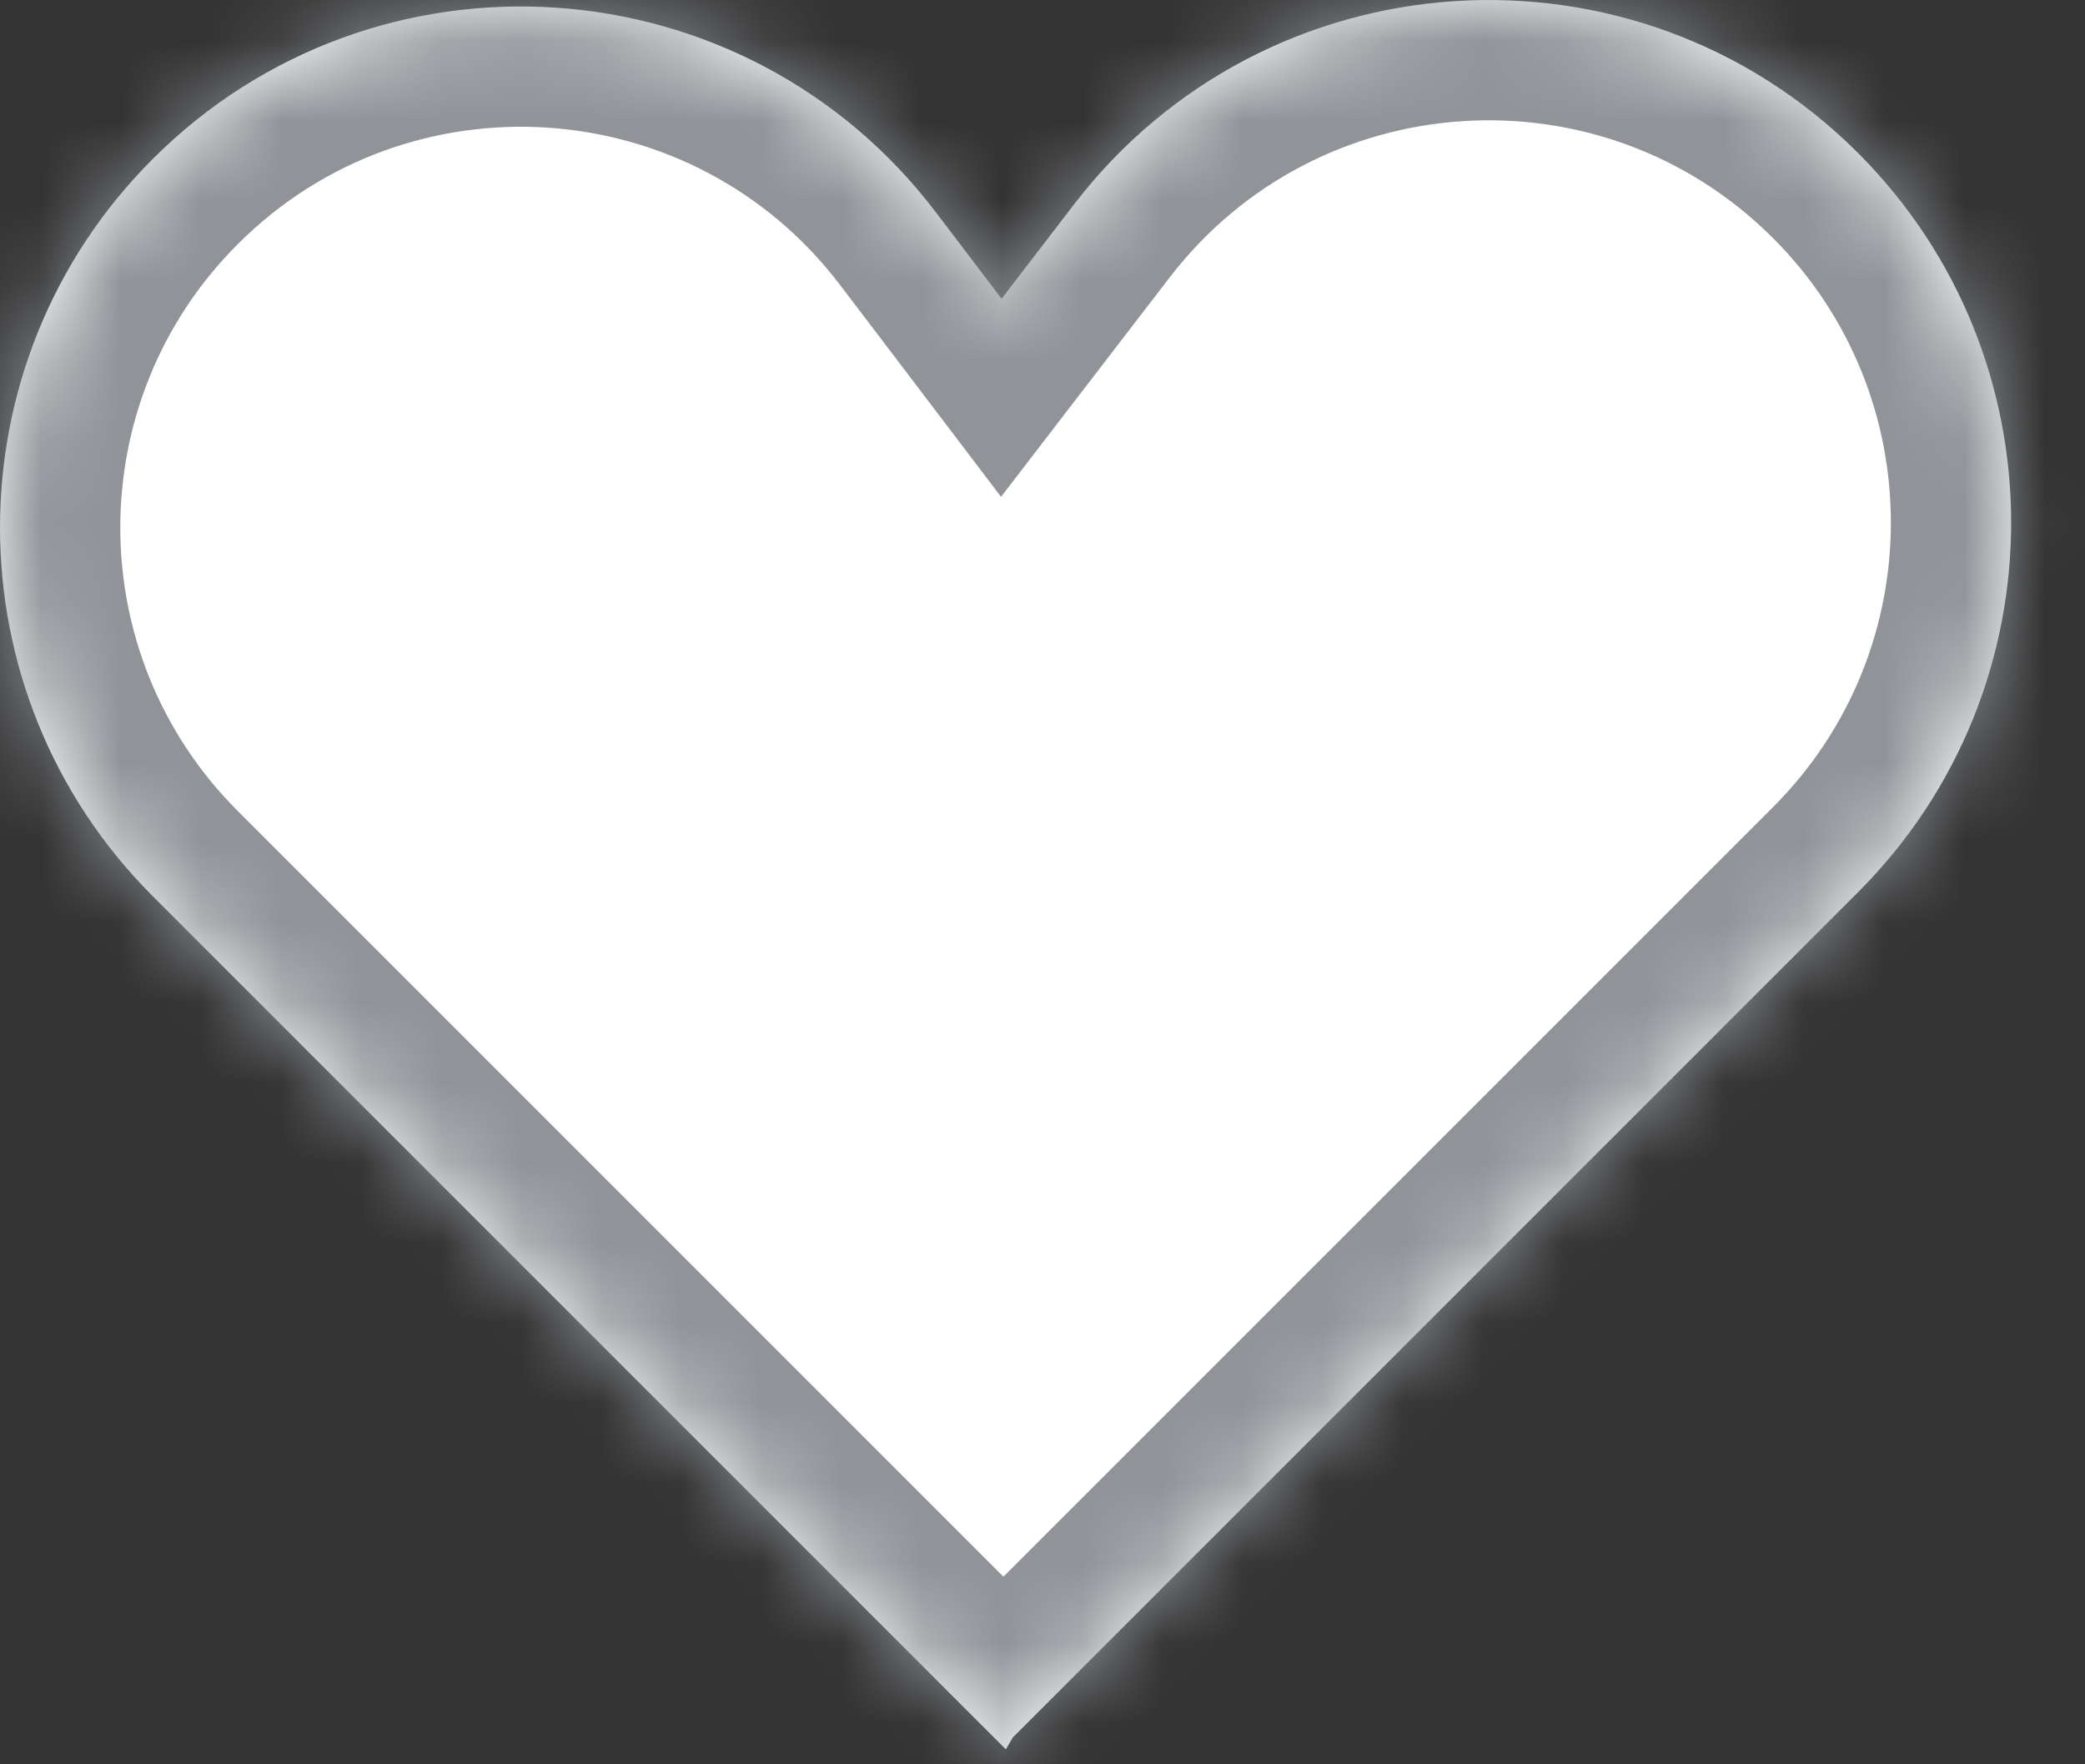
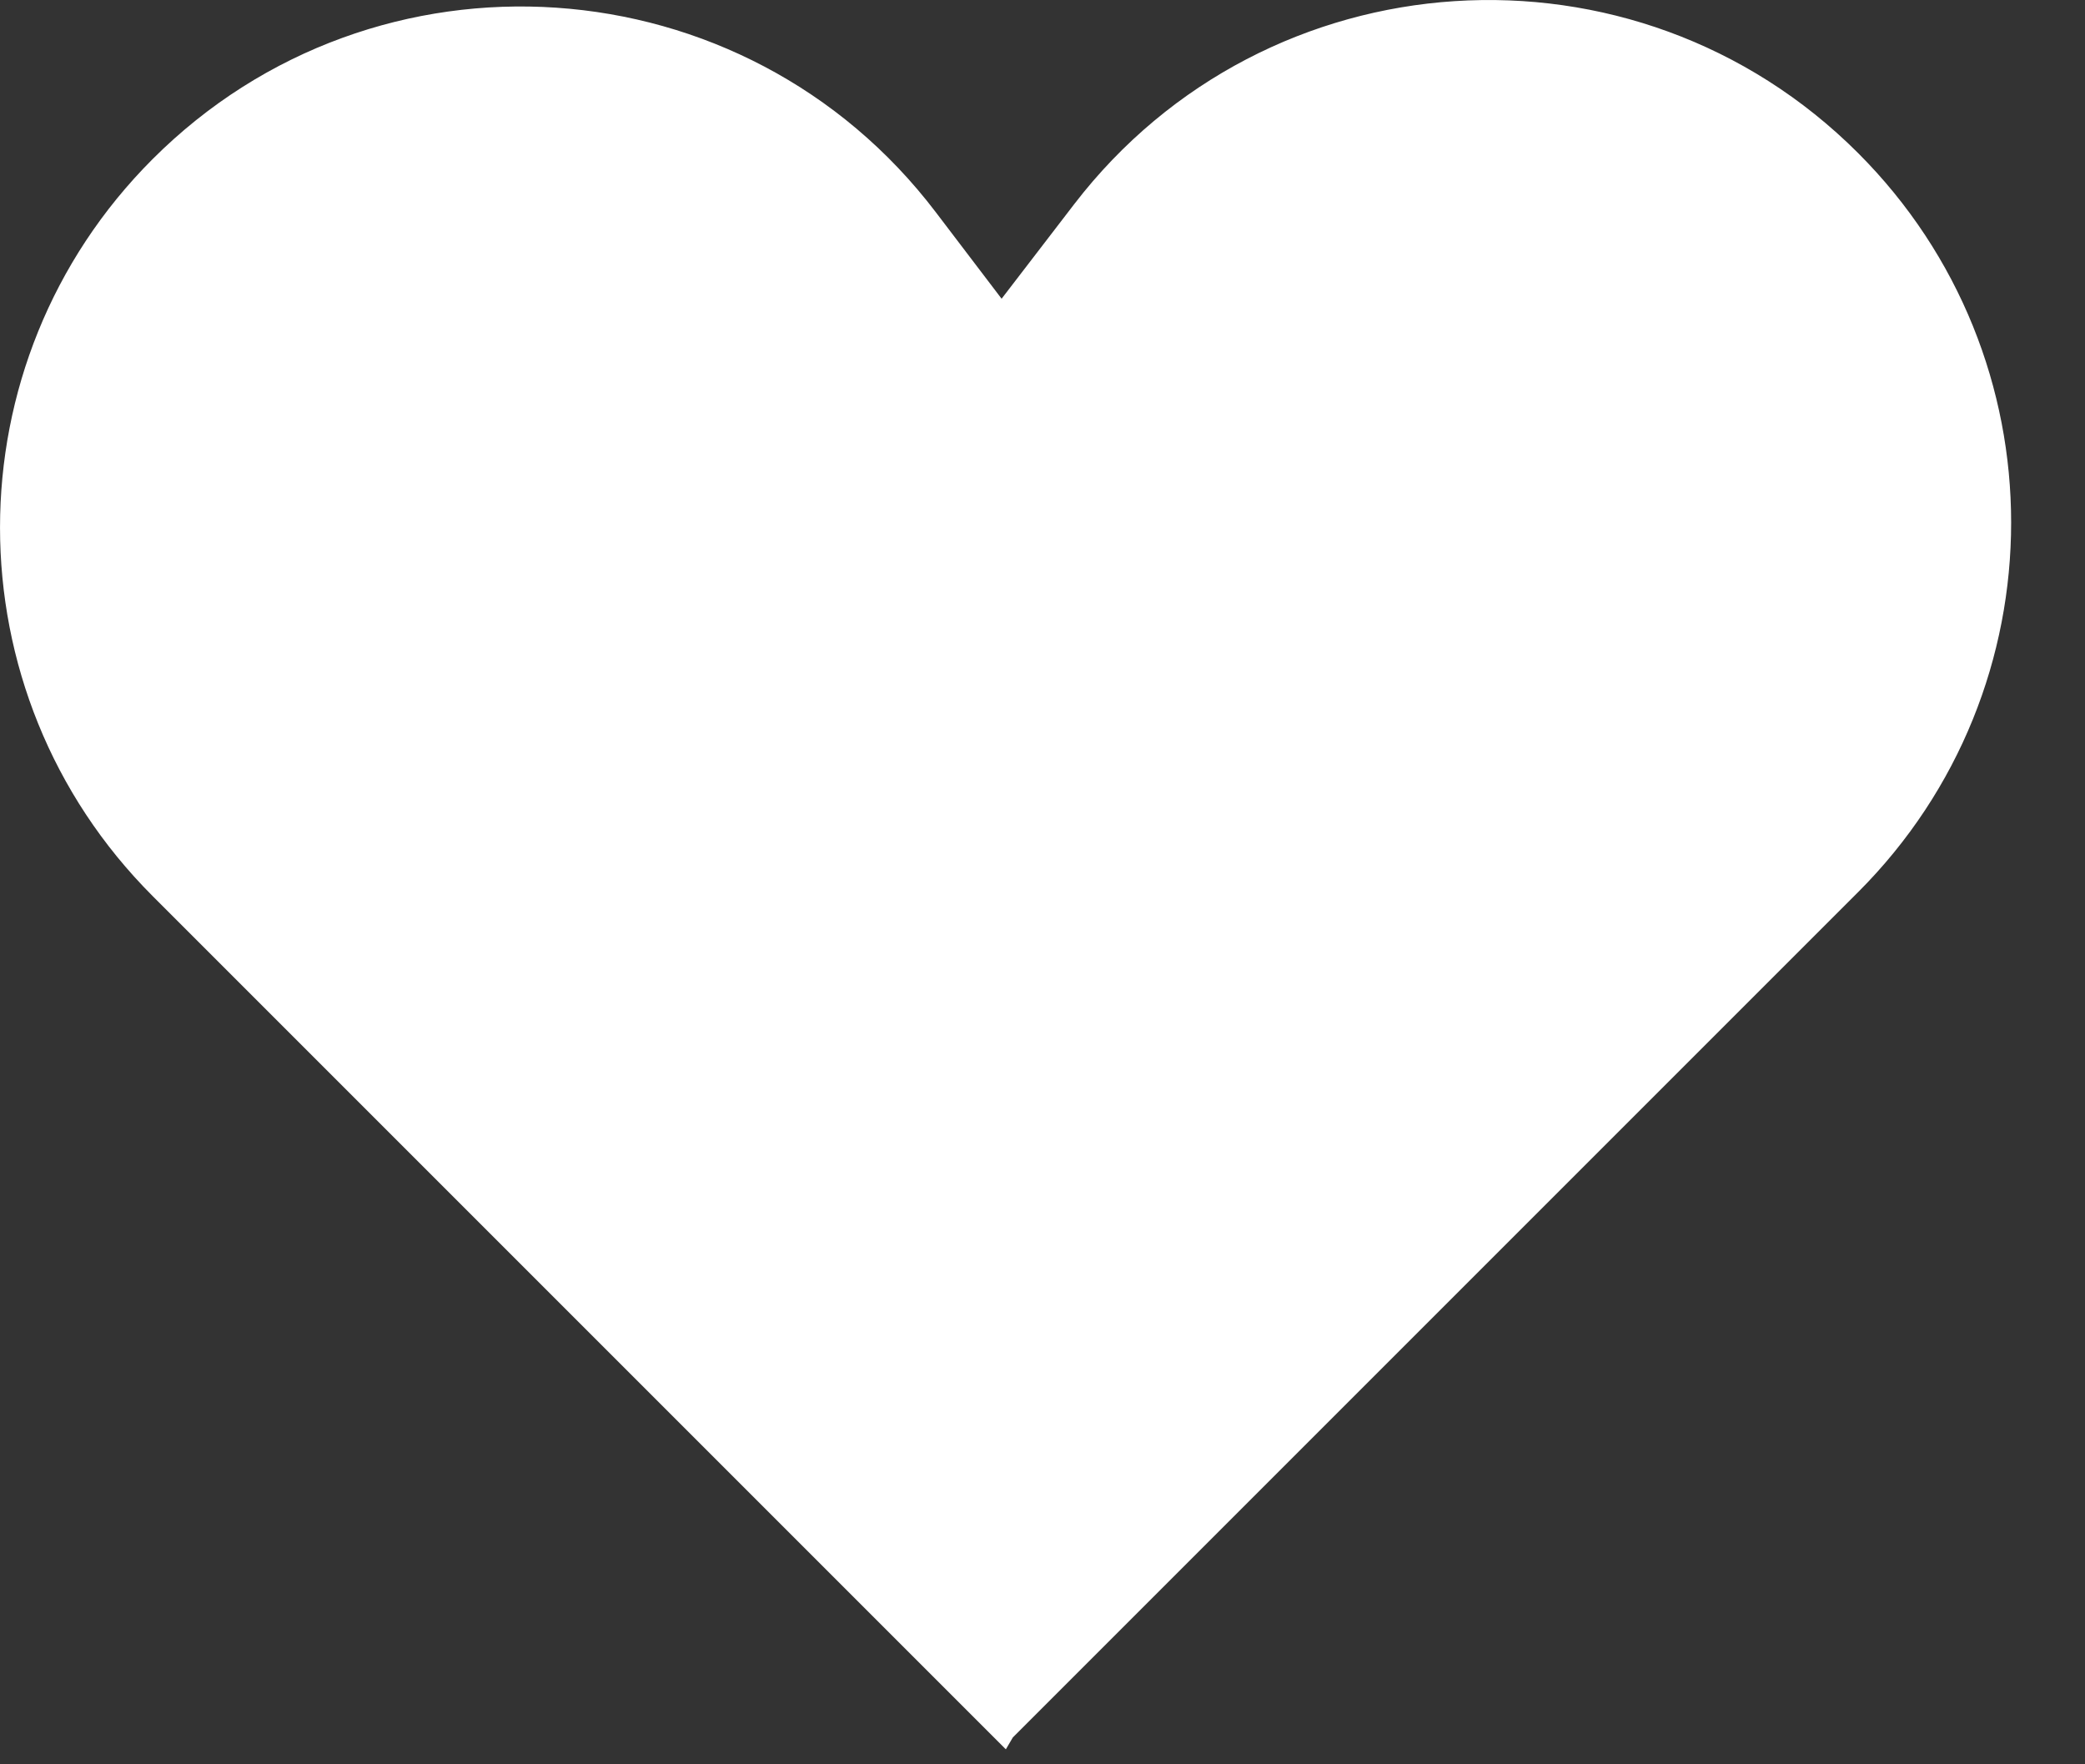
<svg xmlns="http://www.w3.org/2000/svg" width="26" height="22" viewBox="0 0 26 22" fill="none">
  <rect x="0" y="0" width="26" height="22" fill="#333333" stroke="none" />
  <mask id="path-1-inside-1_169_2674" fill="white">
    <path fill-rule="evenodd" clip-rule="evenodd" d="M23.171 1.909C20.389 -0.873 15.794 -0.574 13.396 2.545L12.49 3.725L11.67 2.647C9.288 -0.488 4.687 -0.8 1.903 1.984C-0.634 4.521 -0.634 8.635 1.903 11.173L12.543 21.813L12.63 21.665L23.171 11.124C25.715 8.579 25.715 4.454 23.171 1.909Z" />
  </mask>
  <path fill-rule="evenodd" clip-rule="evenodd" d="M23.171 1.909C20.389 -0.873 15.794 -0.574 13.396 2.545L12.49 3.725L11.67 2.647C9.288 -0.488 4.687 -0.8 1.903 1.984C-0.634 4.521 -0.634 8.635 1.903 11.173L12.543 21.813L12.63 21.665L23.171 11.124C25.715 8.579 25.715 4.454 23.171 1.909Z" fill="white" />
-   <path d="M13.396 2.545L14.586 3.459L14.586 3.459L13.396 2.545ZM23.171 1.909L22.11 2.969L23.171 1.909ZM12.49 3.725L11.296 4.632L12.483 6.195L13.679 4.639L12.49 3.725ZM11.67 2.647L10.476 3.554V3.554L11.67 2.647ZM1.903 1.984L2.964 3.045V3.045L1.903 1.984ZM1.903 11.173L2.964 10.112L1.903 11.173ZM12.543 21.813L11.482 22.874L12.854 24.245L13.836 22.573L12.543 21.813ZM12.63 21.665L11.569 20.604L11.434 20.74L11.337 20.905L12.63 21.665ZM23.171 11.124L24.231 12.185L23.171 11.124ZM14.586 3.459C16.431 1.058 19.968 0.828 22.11 2.969L24.231 0.848C20.809 -2.575 15.157 -2.206 12.207 1.631L14.586 3.459ZM13.679 4.639L14.586 3.459L12.207 1.631L11.3 2.811L13.679 4.639ZM10.476 3.554L11.296 4.632L13.684 2.817L12.864 1.739L10.476 3.554ZM2.964 3.045C5.105 0.903 8.644 1.143 10.476 3.554L12.864 1.739C9.932 -2.119 4.269 -2.503 0.842 0.923L2.964 3.045ZM2.964 10.112C1.012 8.161 1.012 4.996 2.964 3.045L0.842 0.923C-2.281 4.047 -2.281 9.11 0.842 12.234L2.964 10.112ZM13.604 20.752L2.964 10.112L0.842 12.234L11.482 22.874L13.604 20.752ZM11.337 20.905L11.25 21.053L13.836 22.573L13.923 22.425L11.337 20.905ZM22.11 10.064L11.569 20.604L13.691 22.726L24.231 12.185L22.11 10.064ZM22.11 2.969C24.069 4.928 24.069 8.105 22.11 10.064L24.231 12.185C27.362 9.054 27.362 3.979 24.231 0.848L22.11 2.969Z" fill="#909398" mask="url(#path-1-inside-1_169_2674)" />
</svg>